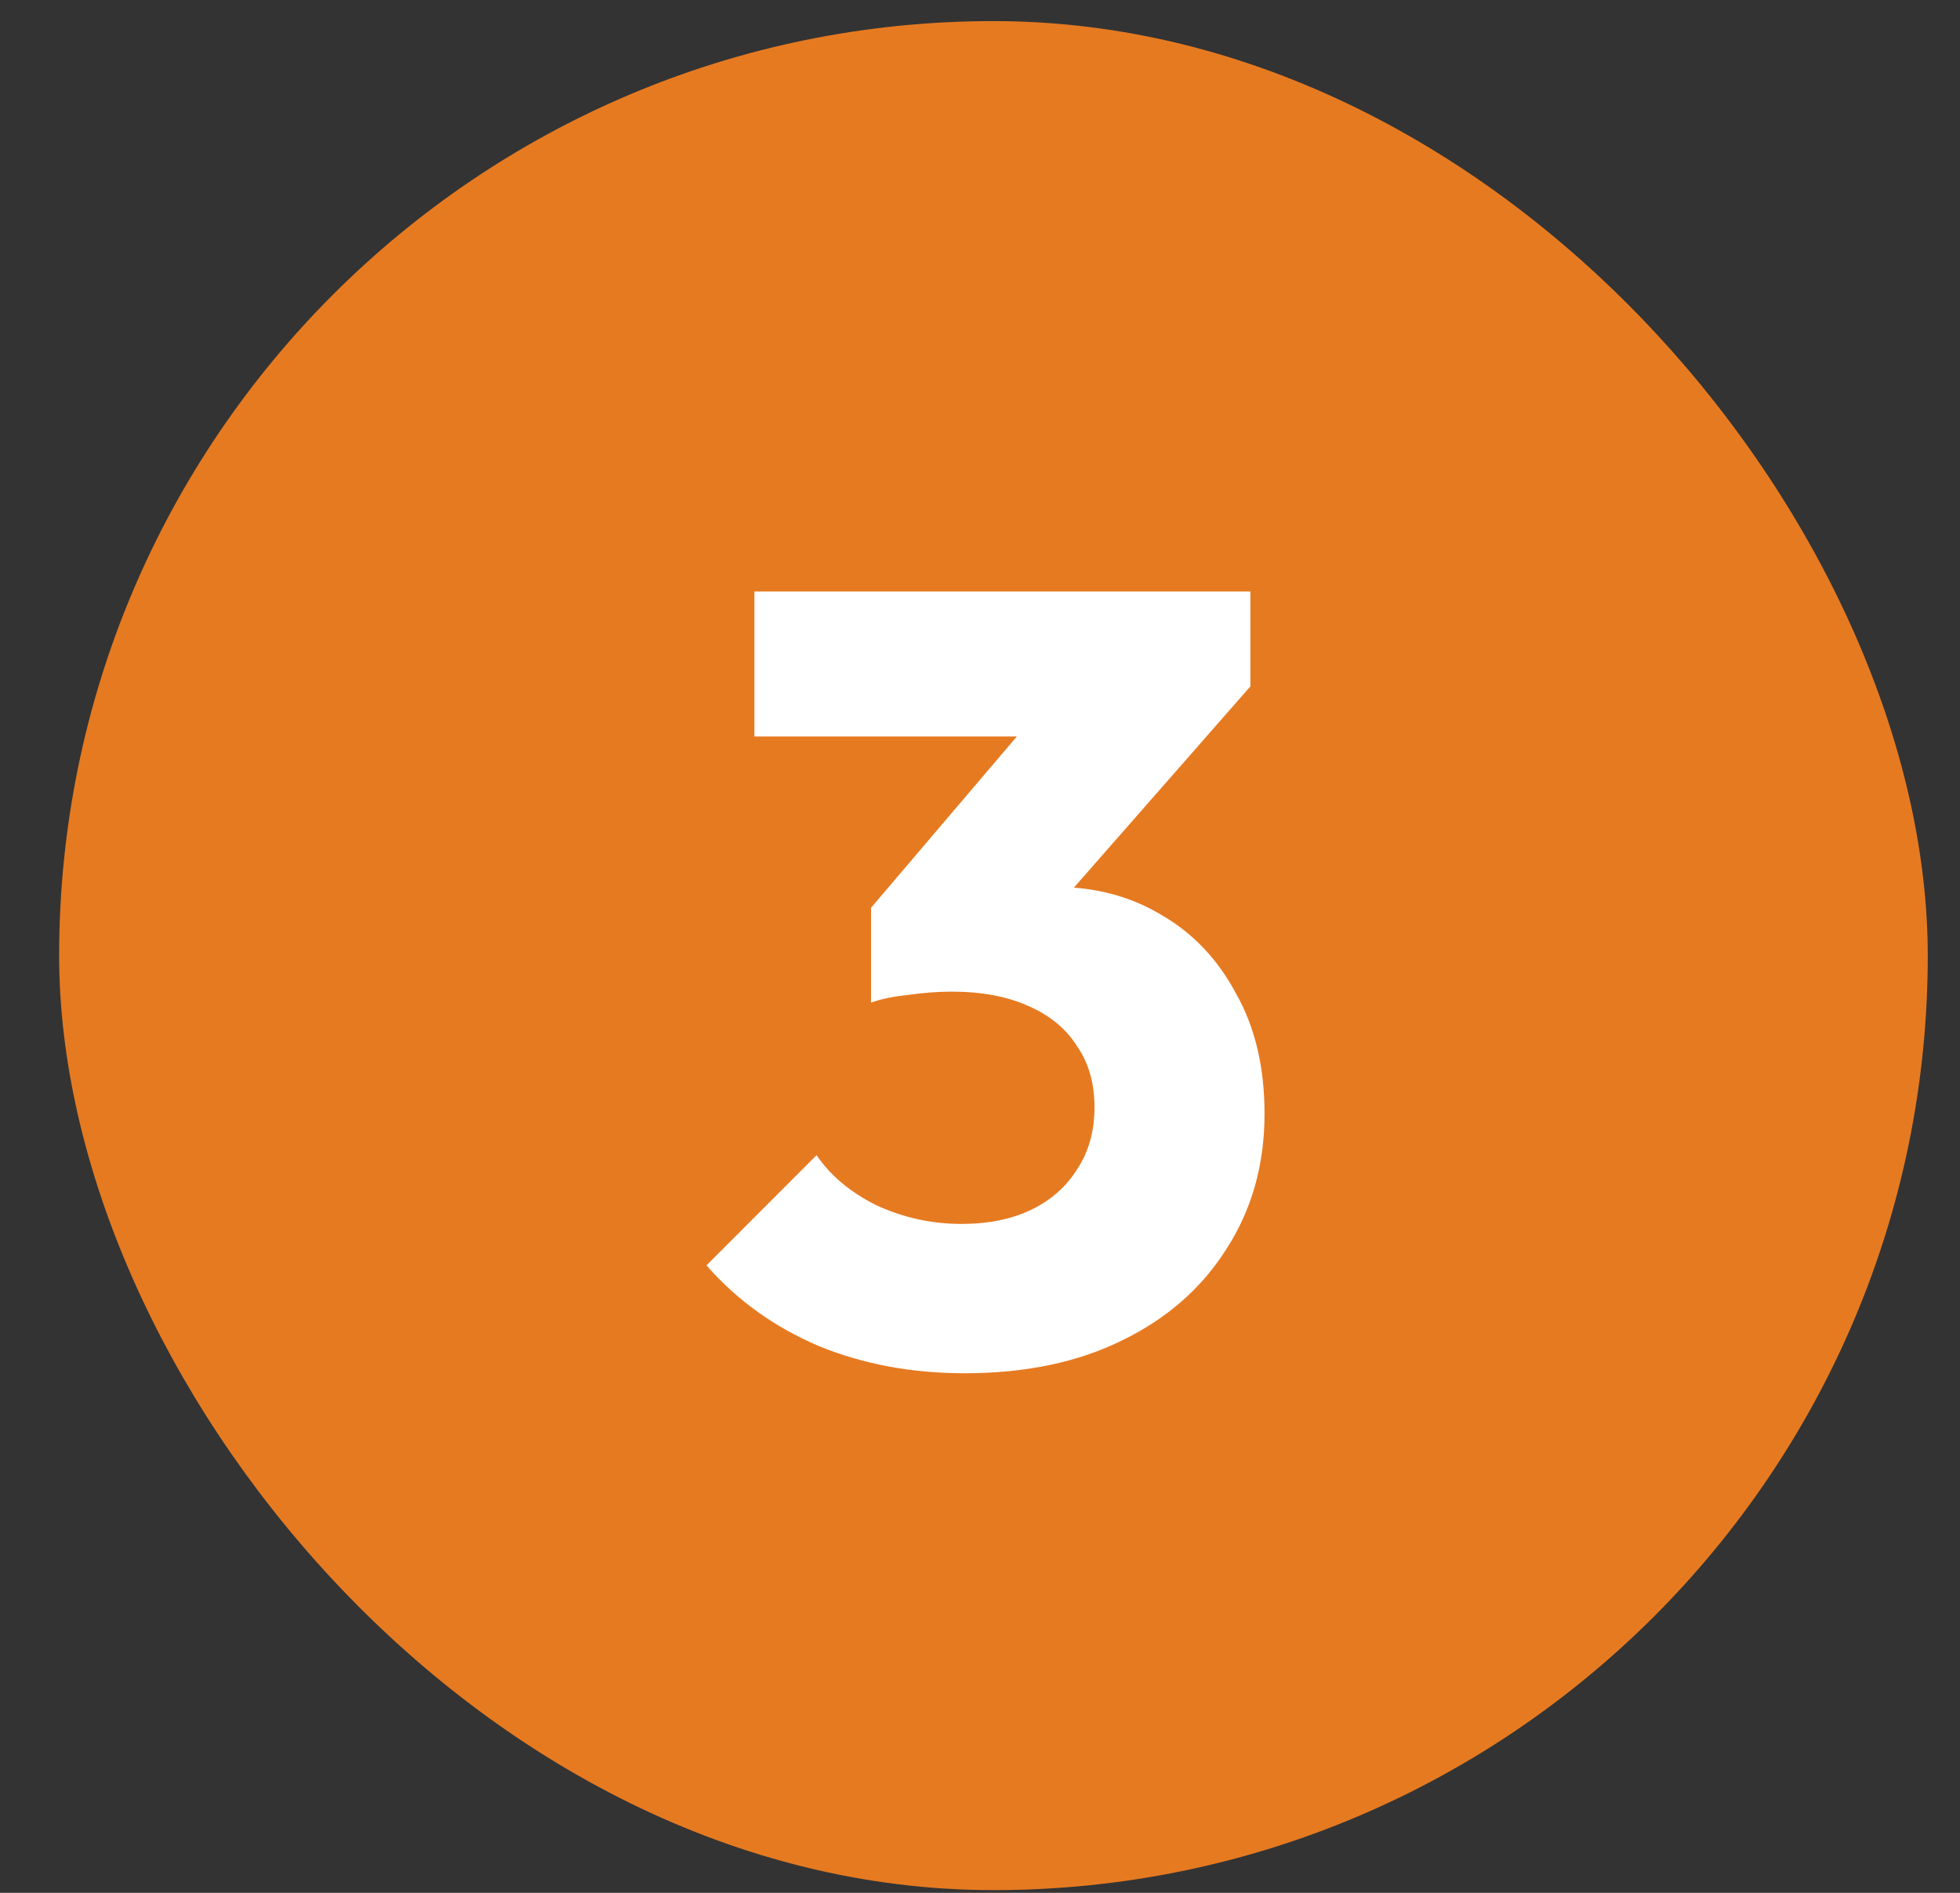
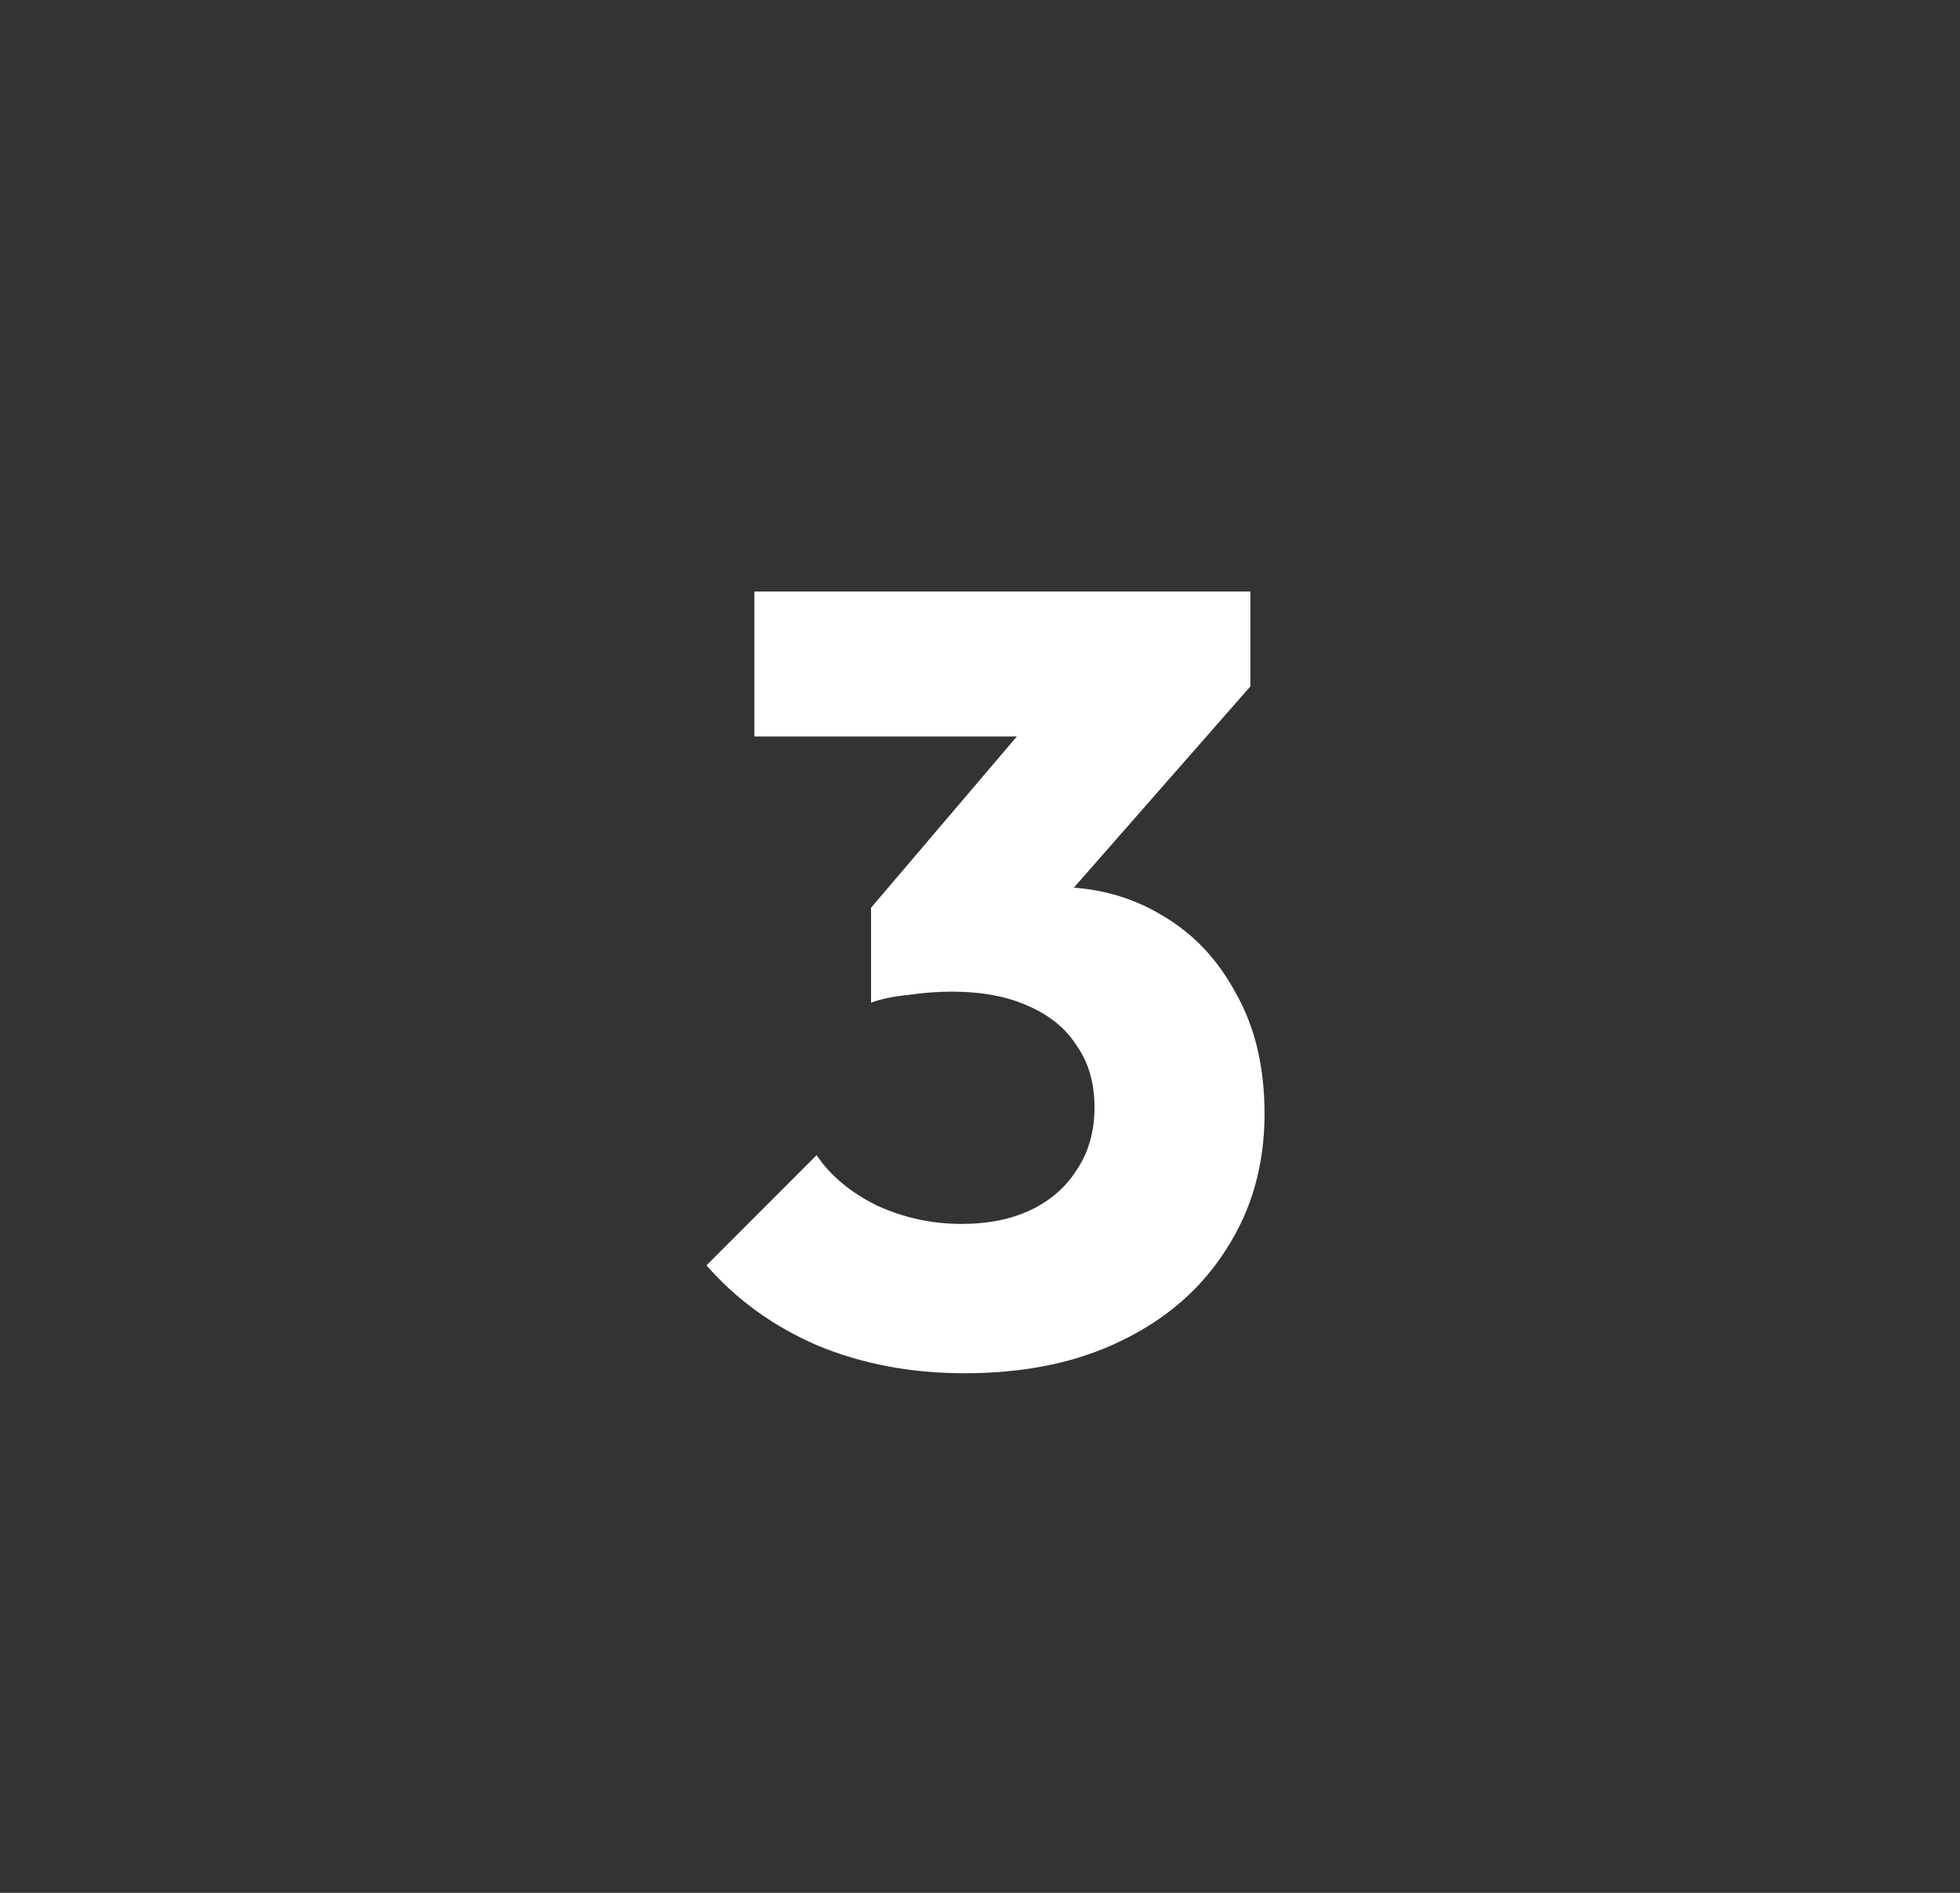
<svg xmlns="http://www.w3.org/2000/svg" width="29" height="28" viewBox="0 0 29 28" fill="none">
  <rect x="0" y="0" width="29" height="28" fill="#333333" stroke="none" />
-   <rect x="0.875" y="0.312" width="27.648" height="27.648" rx="13.824" fill="#E67A21" />
-   <path d="M14.275 20.314C13.49 20.314 12.77 20.18 12.114 19.911C11.458 19.631 10.904 19.234 10.453 18.718L12.082 17.088C12.286 17.39 12.582 17.637 12.969 17.83C13.367 18.013 13.786 18.105 14.227 18.105C14.624 18.105 14.969 18.035 15.259 17.895C15.549 17.755 15.775 17.556 15.936 17.298C16.108 17.04 16.194 16.734 16.194 16.379C16.194 16.024 16.108 15.723 15.936 15.476C15.775 15.218 15.533 15.019 15.21 14.879C14.899 14.739 14.522 14.669 14.082 14.669C13.877 14.669 13.662 14.685 13.436 14.718C13.221 14.739 13.039 14.777 12.888 14.831L14.001 13.428C14.302 13.341 14.587 13.272 14.856 13.218C15.135 13.153 15.393 13.121 15.63 13.121C16.21 13.121 16.732 13.261 17.194 13.54C17.657 13.809 18.022 14.196 18.291 14.702C18.57 15.196 18.71 15.787 18.71 16.476C18.71 17.228 18.522 17.895 18.146 18.476C17.78 19.056 17.264 19.508 16.598 19.83C15.942 20.153 15.168 20.314 14.275 20.314ZM12.888 14.831V13.428L15.662 10.17L18.501 10.153L15.614 13.444L12.888 14.831ZM11.162 10.895V8.75H18.501V10.153L16.517 10.895H11.162Z" fill="white" />
+   <path d="M14.275 20.314C13.49 20.314 12.77 20.18 12.114 19.911C11.458 19.631 10.904 19.234 10.453 18.718L12.082 17.088C12.286 17.39 12.582 17.637 12.969 17.83C13.367 18.013 13.786 18.105 14.227 18.105C14.624 18.105 14.969 18.035 15.259 17.895C15.549 17.755 15.775 17.556 15.936 17.298C16.108 17.04 16.194 16.734 16.194 16.379C16.194 16.024 16.108 15.723 15.936 15.476C15.775 15.218 15.533 15.019 15.21 14.879C14.899 14.739 14.522 14.669 14.082 14.669C13.877 14.669 13.662 14.685 13.436 14.718C13.221 14.739 13.039 14.777 12.888 14.831L14.001 13.428C14.302 13.341 14.587 13.272 14.856 13.218C15.135 13.153 15.393 13.121 15.63 13.121C16.21 13.121 16.732 13.261 17.194 13.54C17.657 13.809 18.022 14.196 18.291 14.702C18.57 15.196 18.71 15.787 18.71 16.476C18.71 17.228 18.522 17.895 18.146 18.476C17.78 19.056 17.264 19.508 16.598 19.83C15.942 20.153 15.168 20.314 14.275 20.314ZM12.888 14.831V13.428L15.662 10.17L18.501 10.153L15.614 13.444L12.888 14.831M11.162 10.895V8.75H18.501V10.153L16.517 10.895H11.162Z" fill="white" />
</svg>